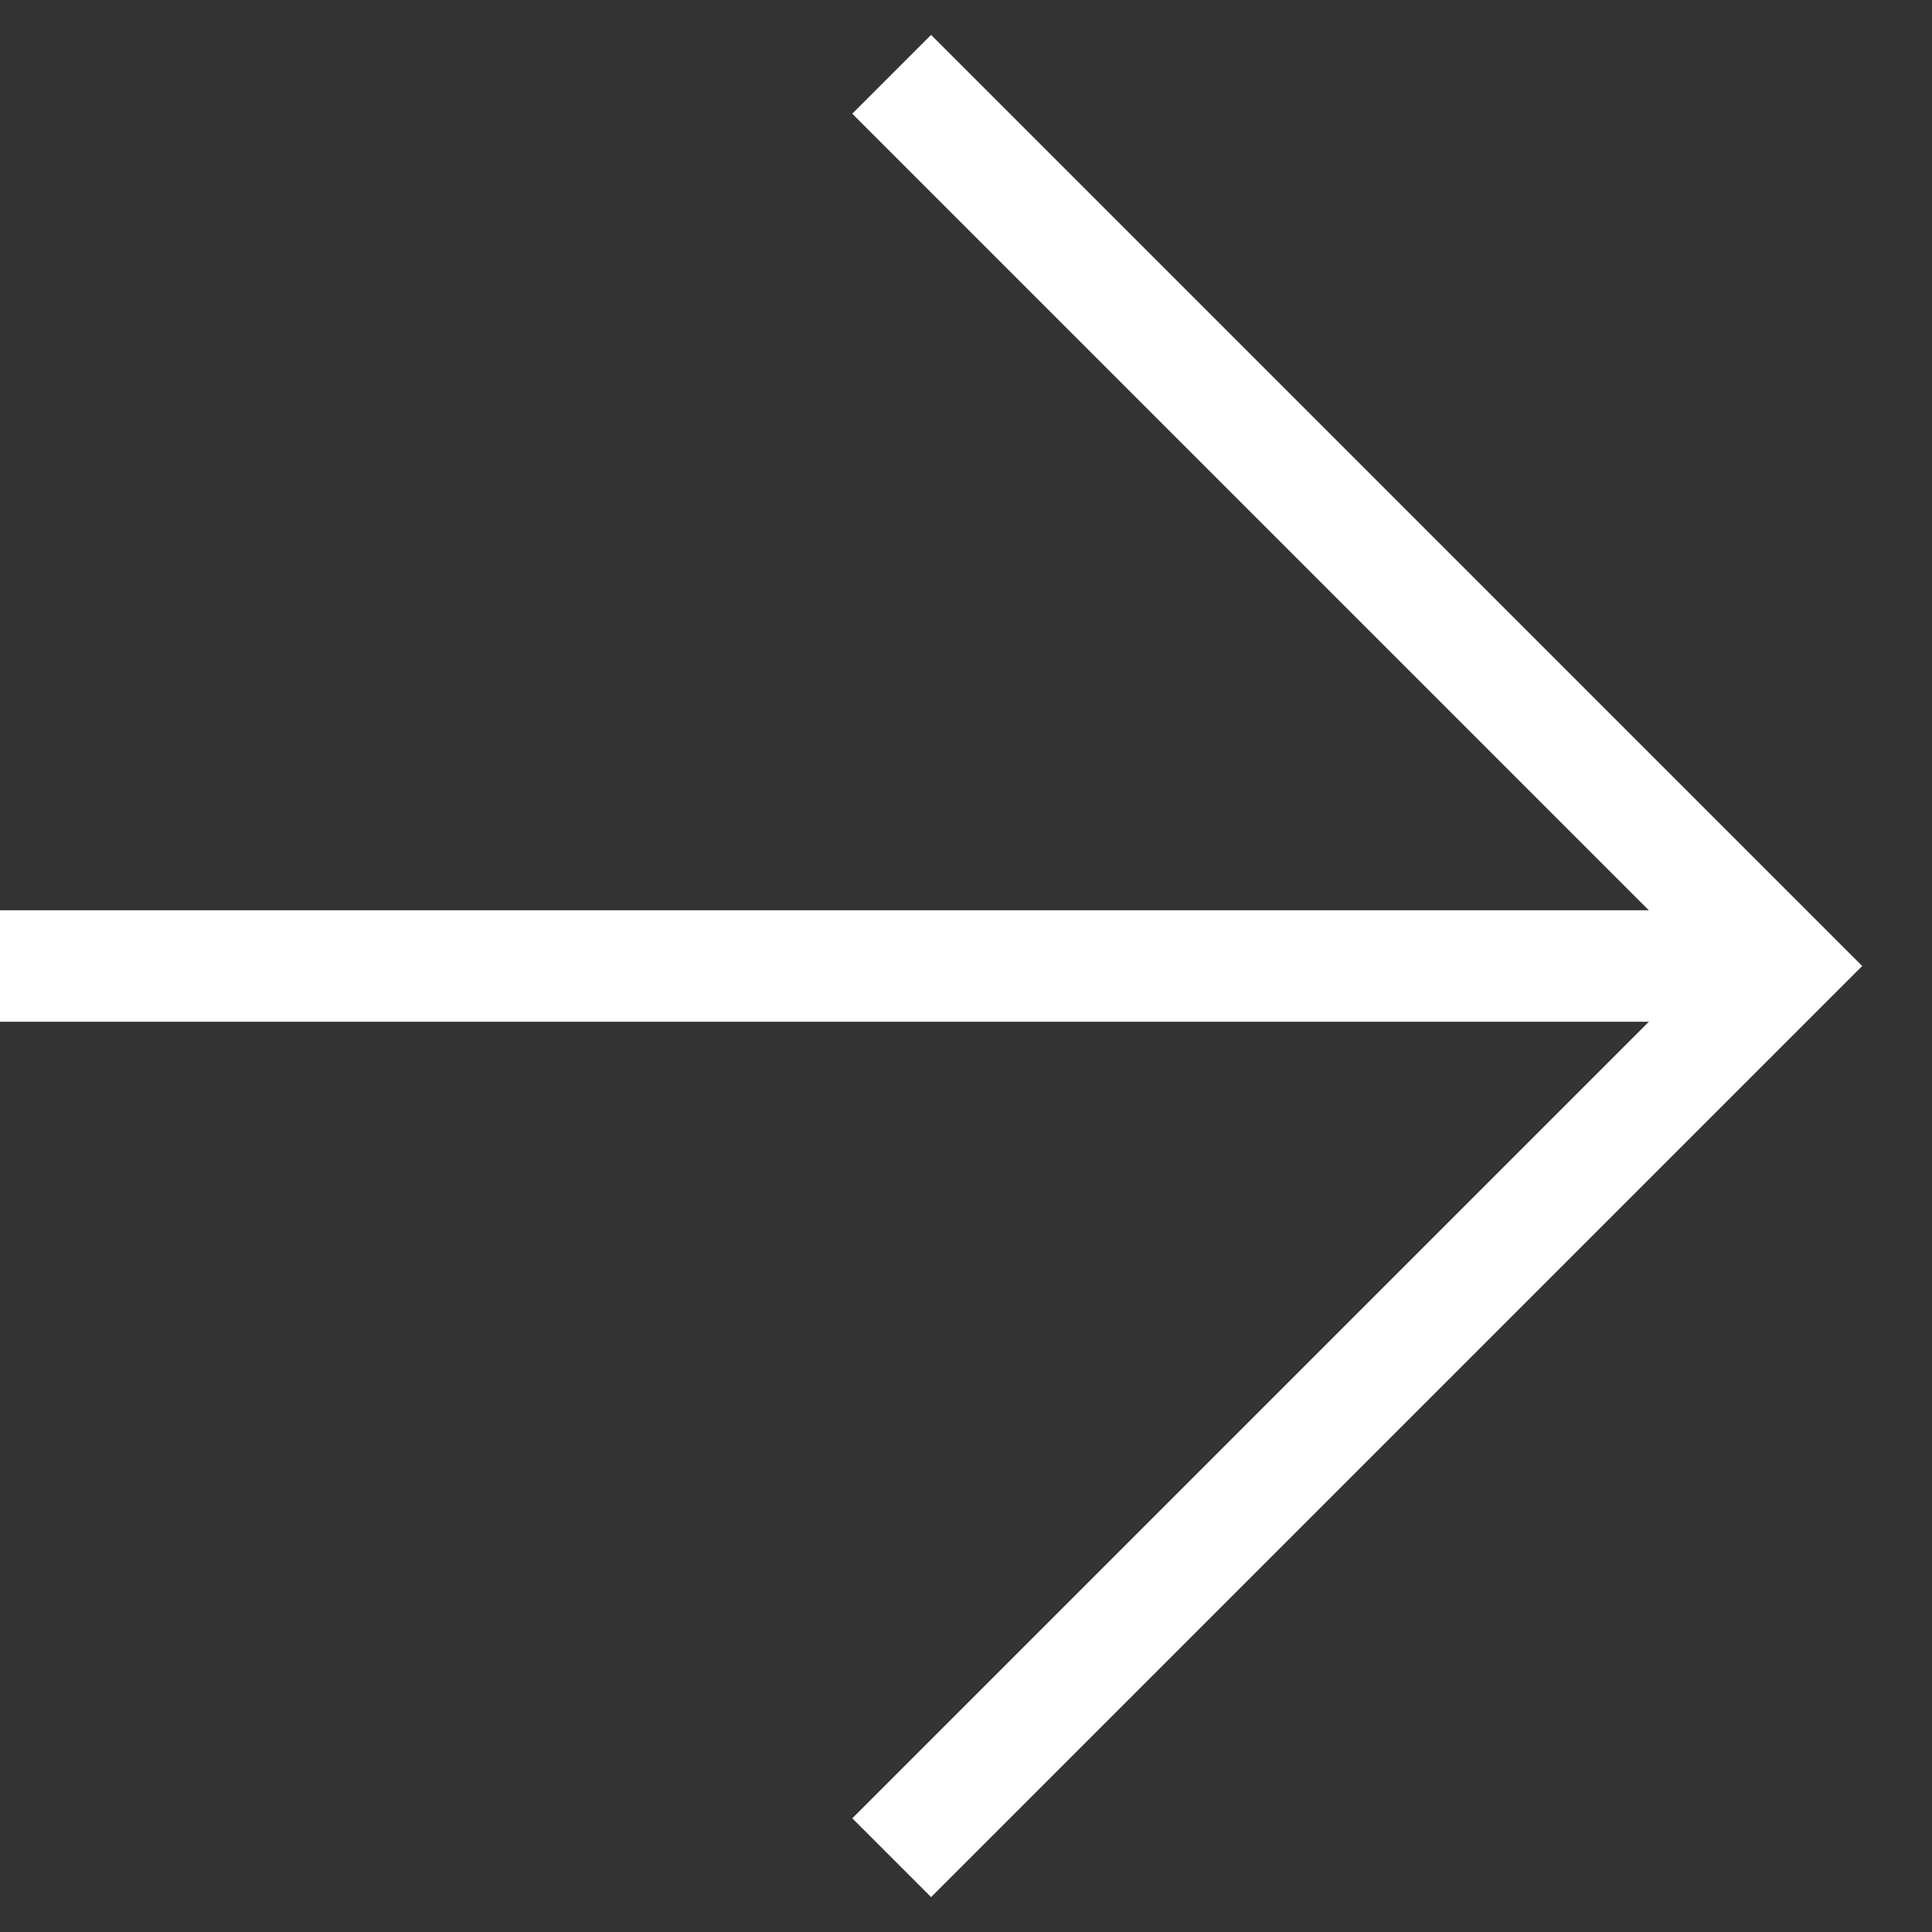
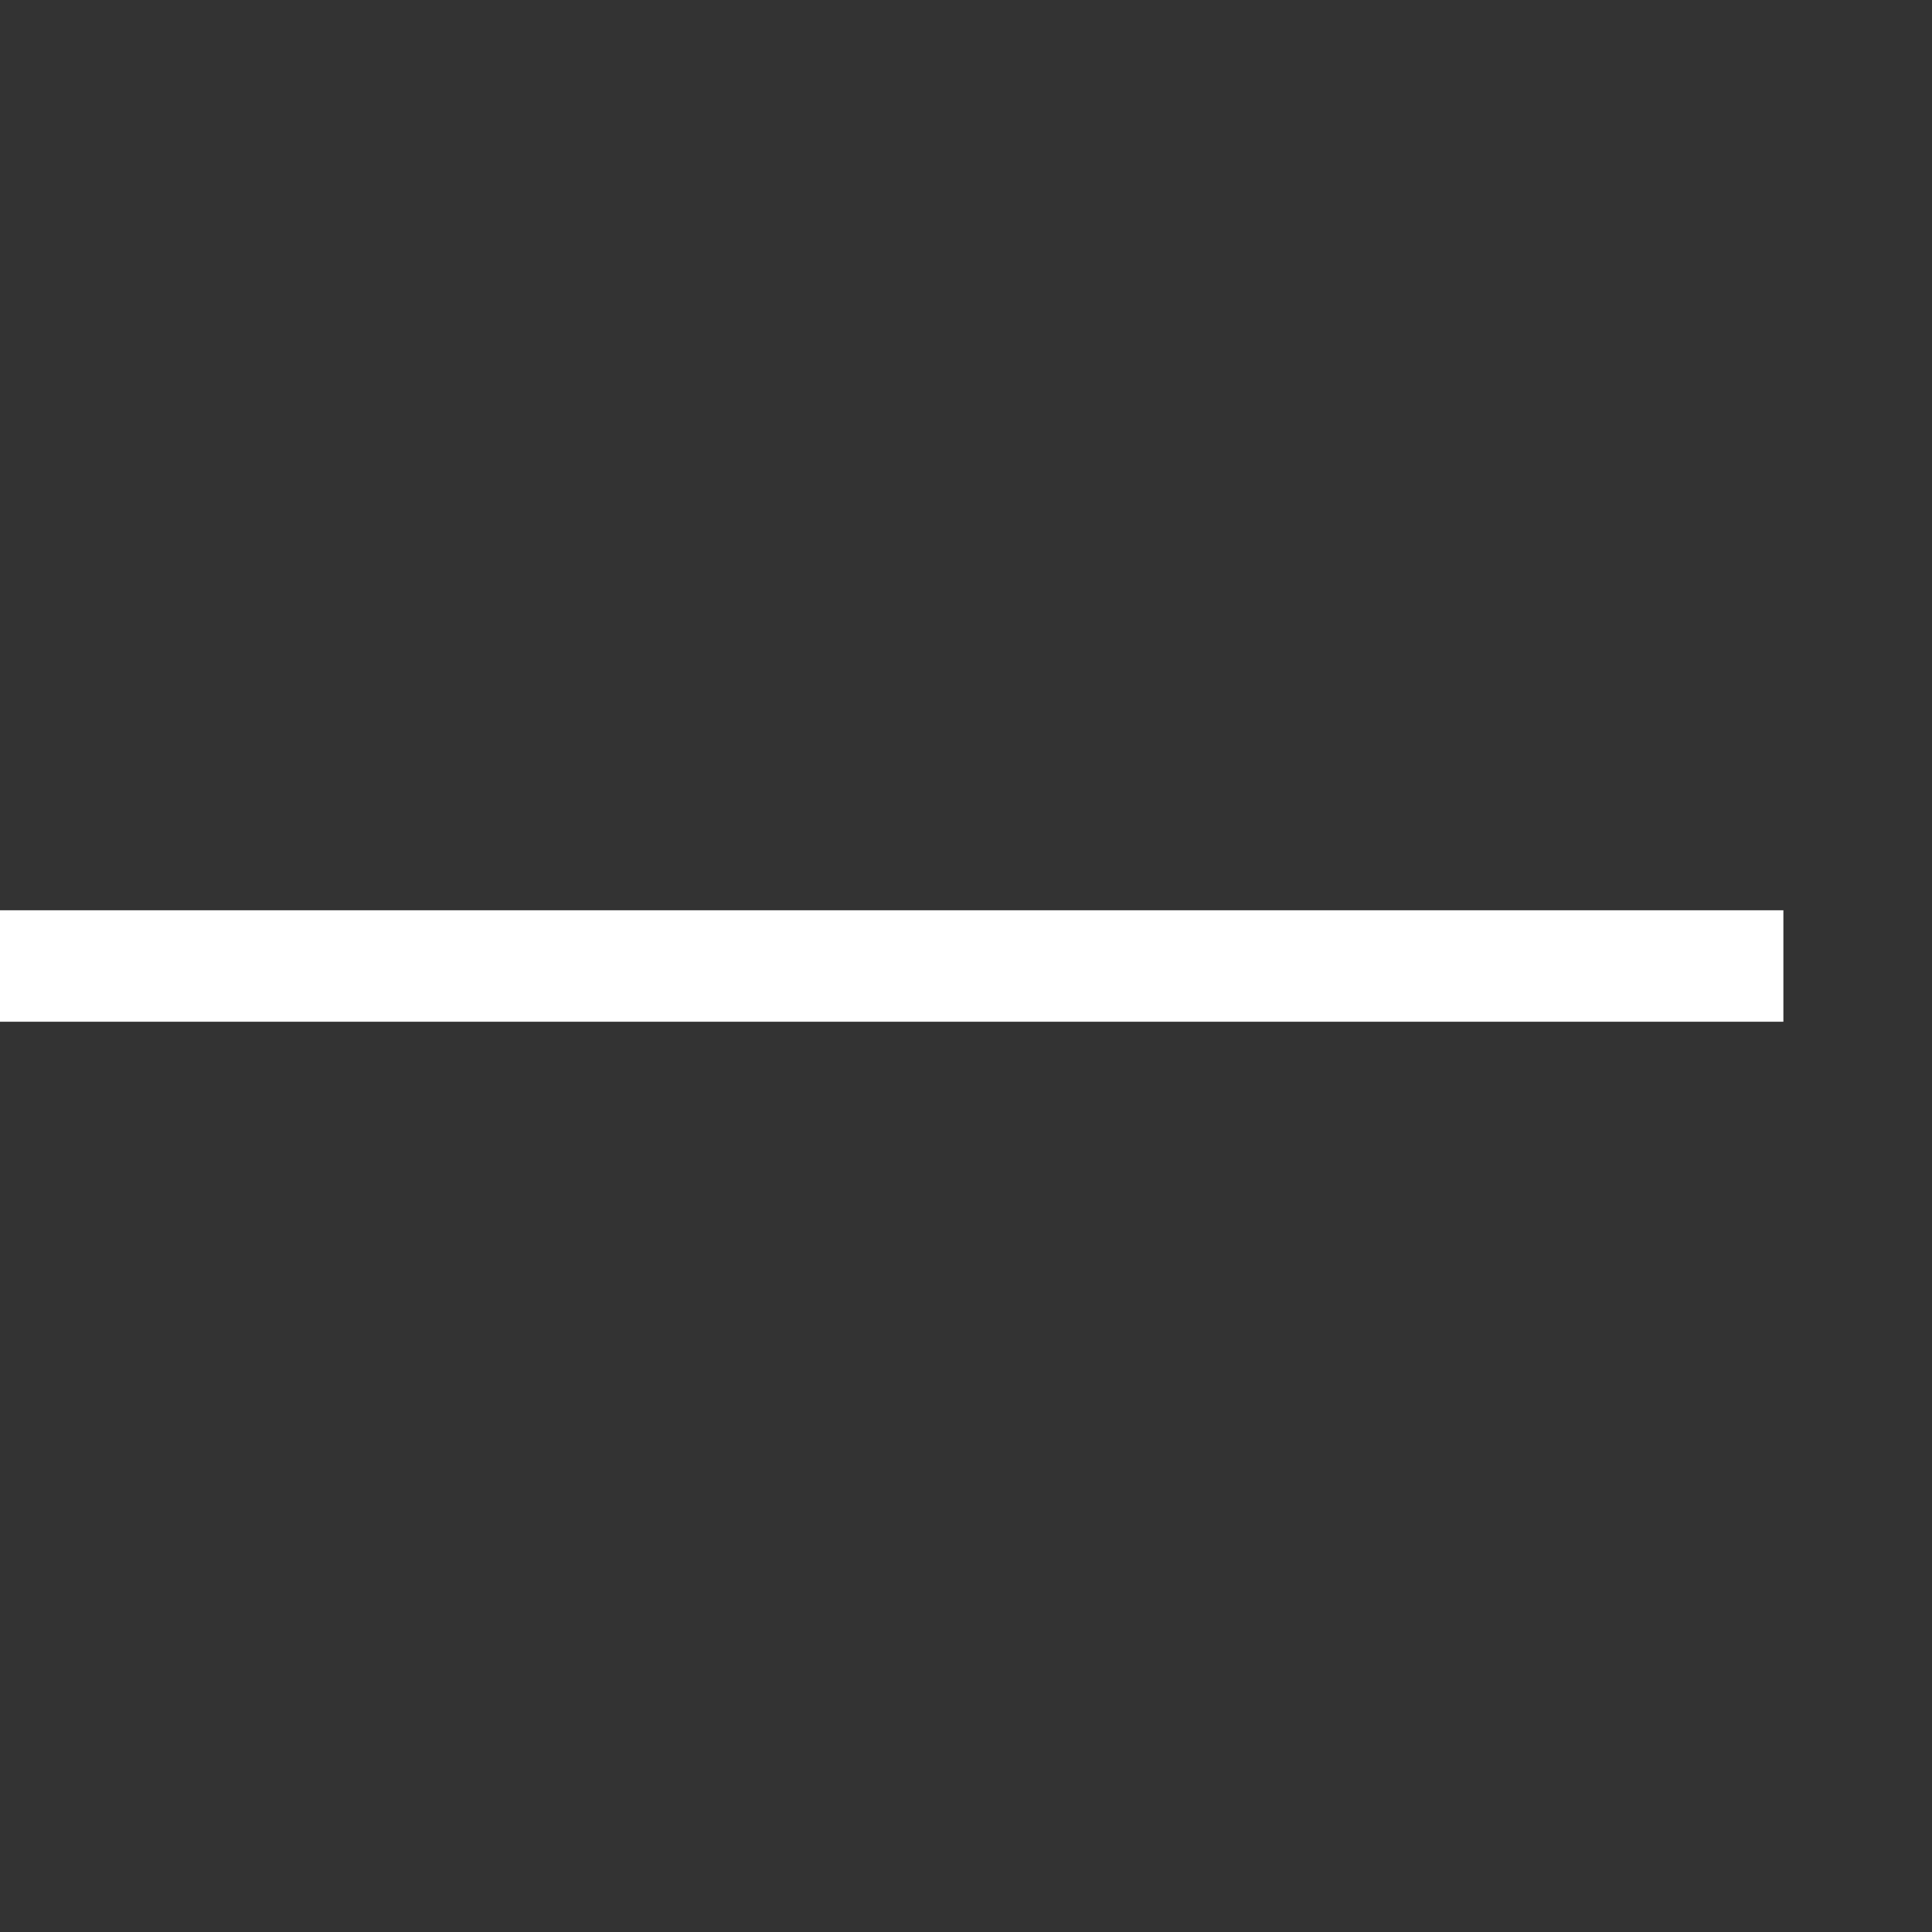
<svg xmlns="http://www.w3.org/2000/svg" width="26" height="26" viewBox="0 0 26 26" fill="none">
  <rect x="0" y="0" width="26" height="26" fill="#333333" stroke="none" />
  <path d="M0 13L24 13" stroke="white" stroke-width="1.5" />
-   <path d="M12 1L24 13L12 25" stroke="white" stroke-width="1.5" />
</svg>